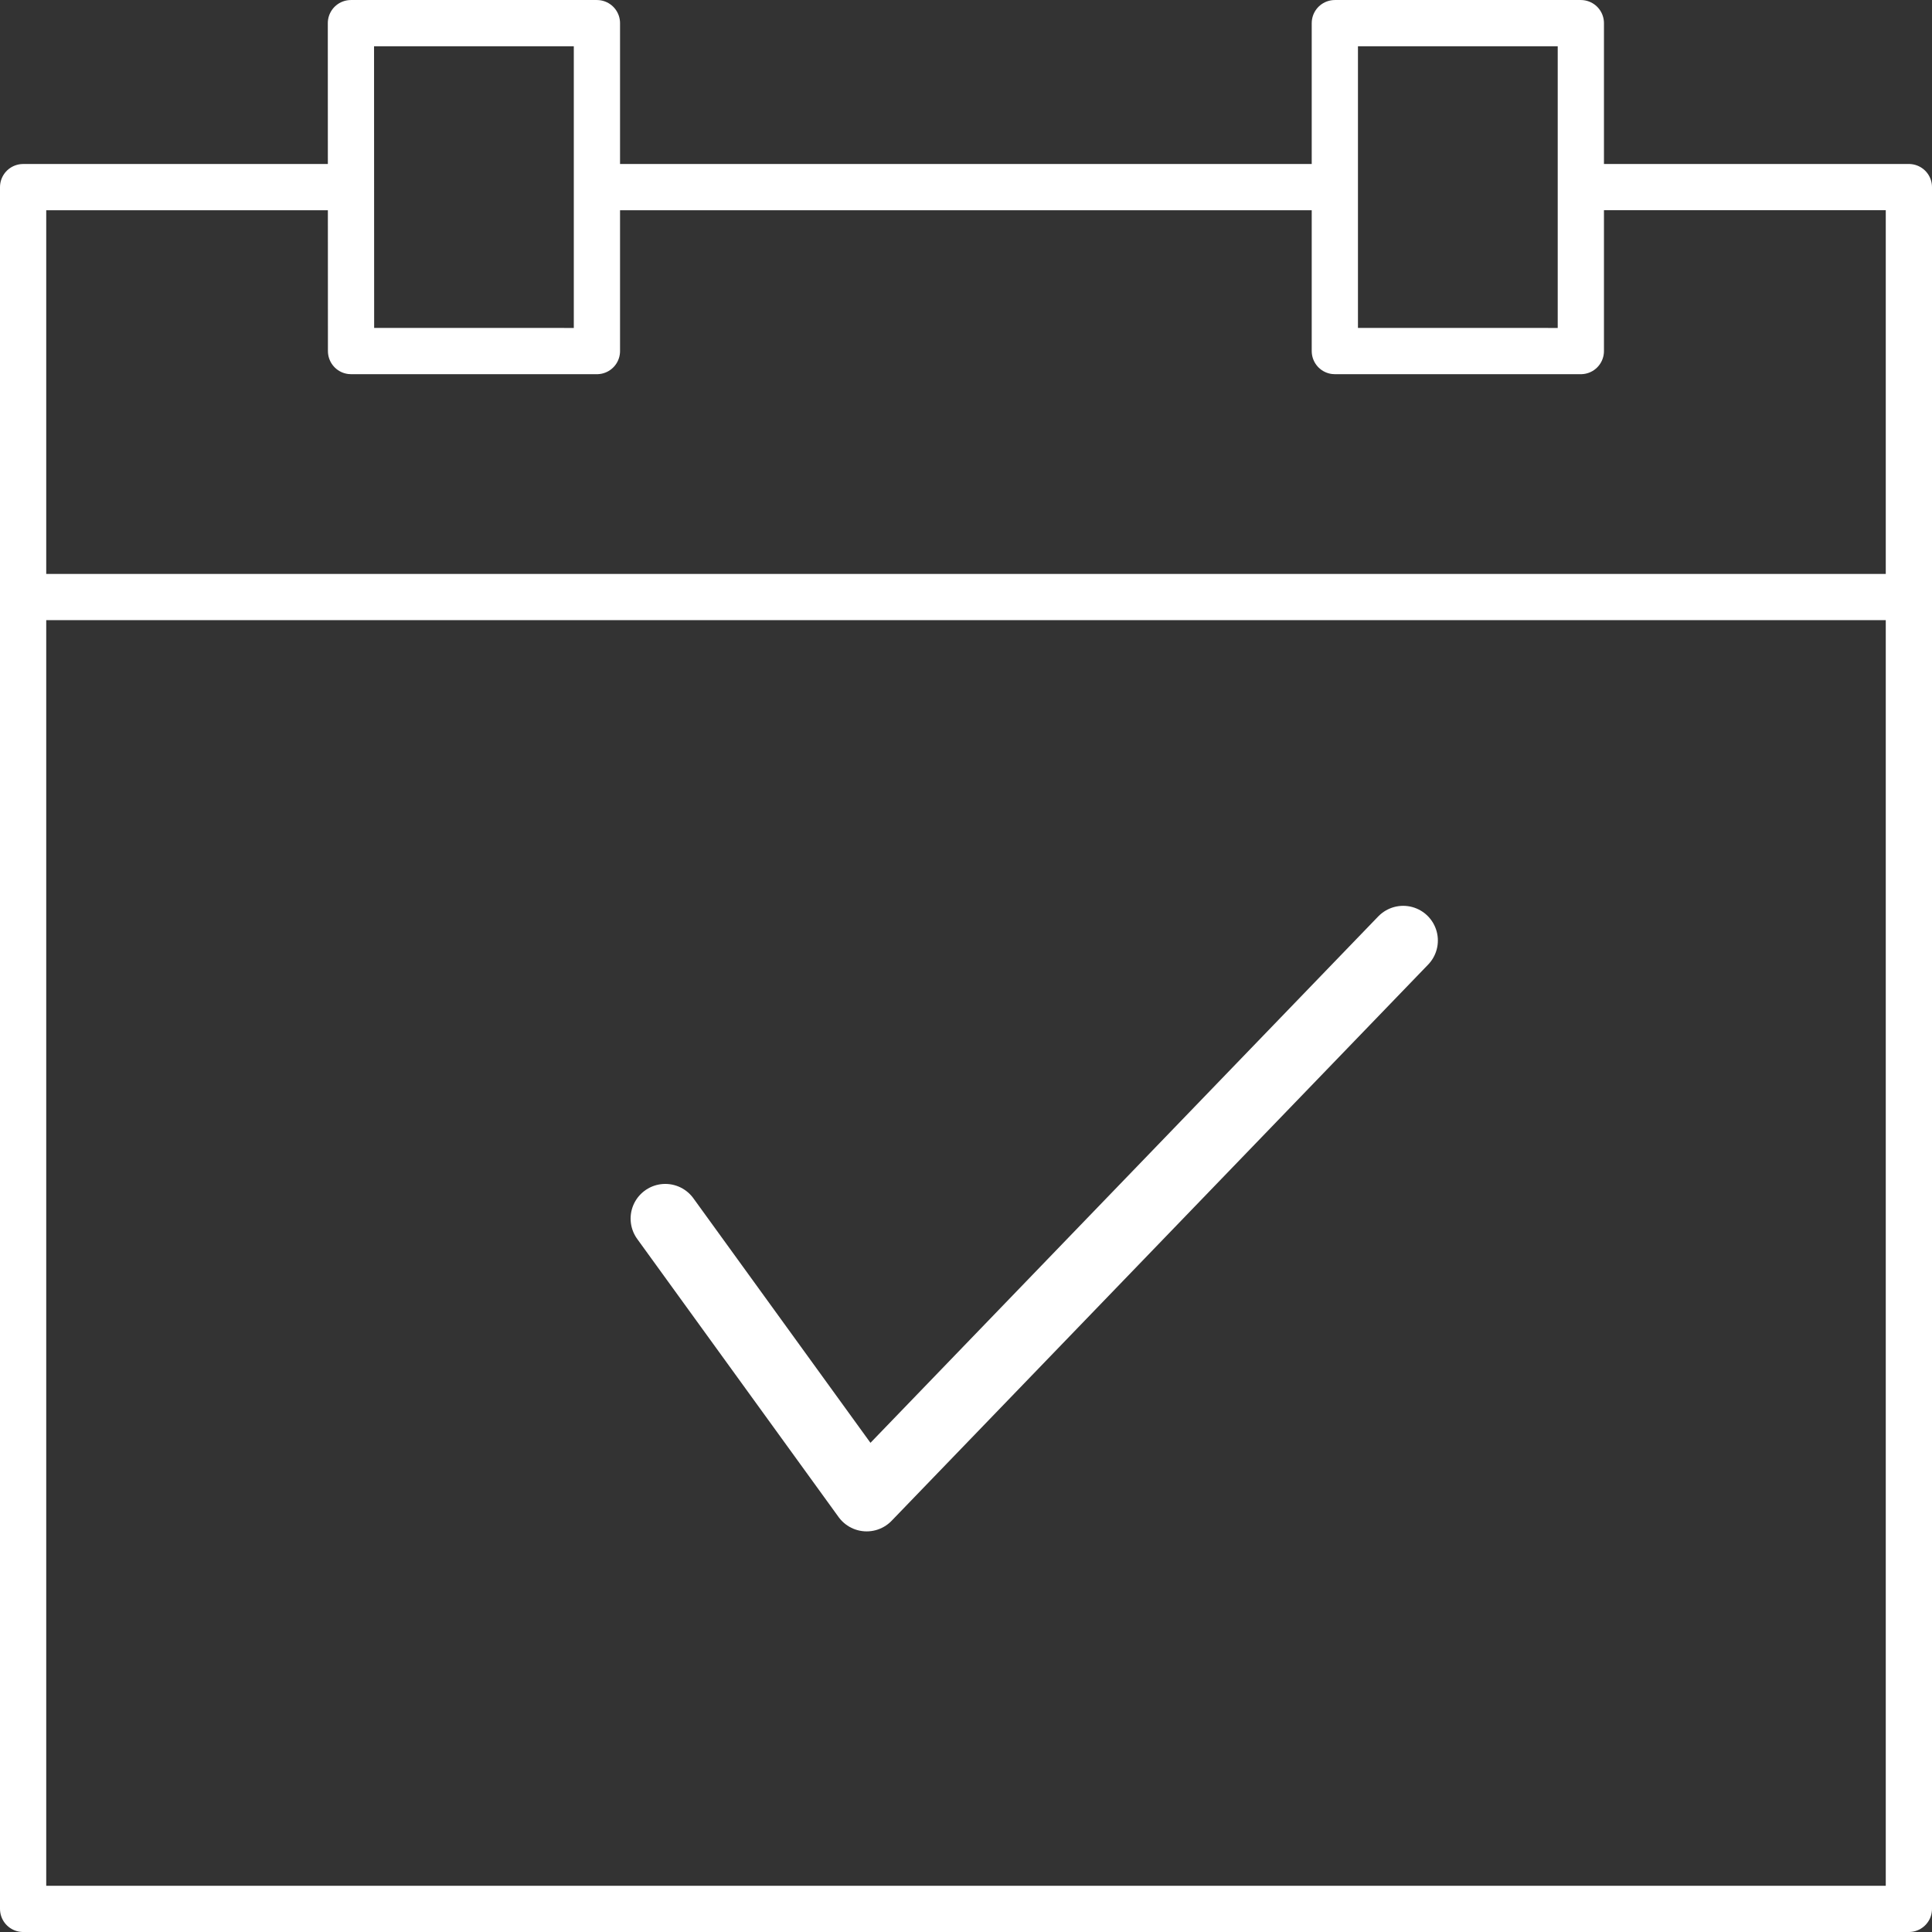
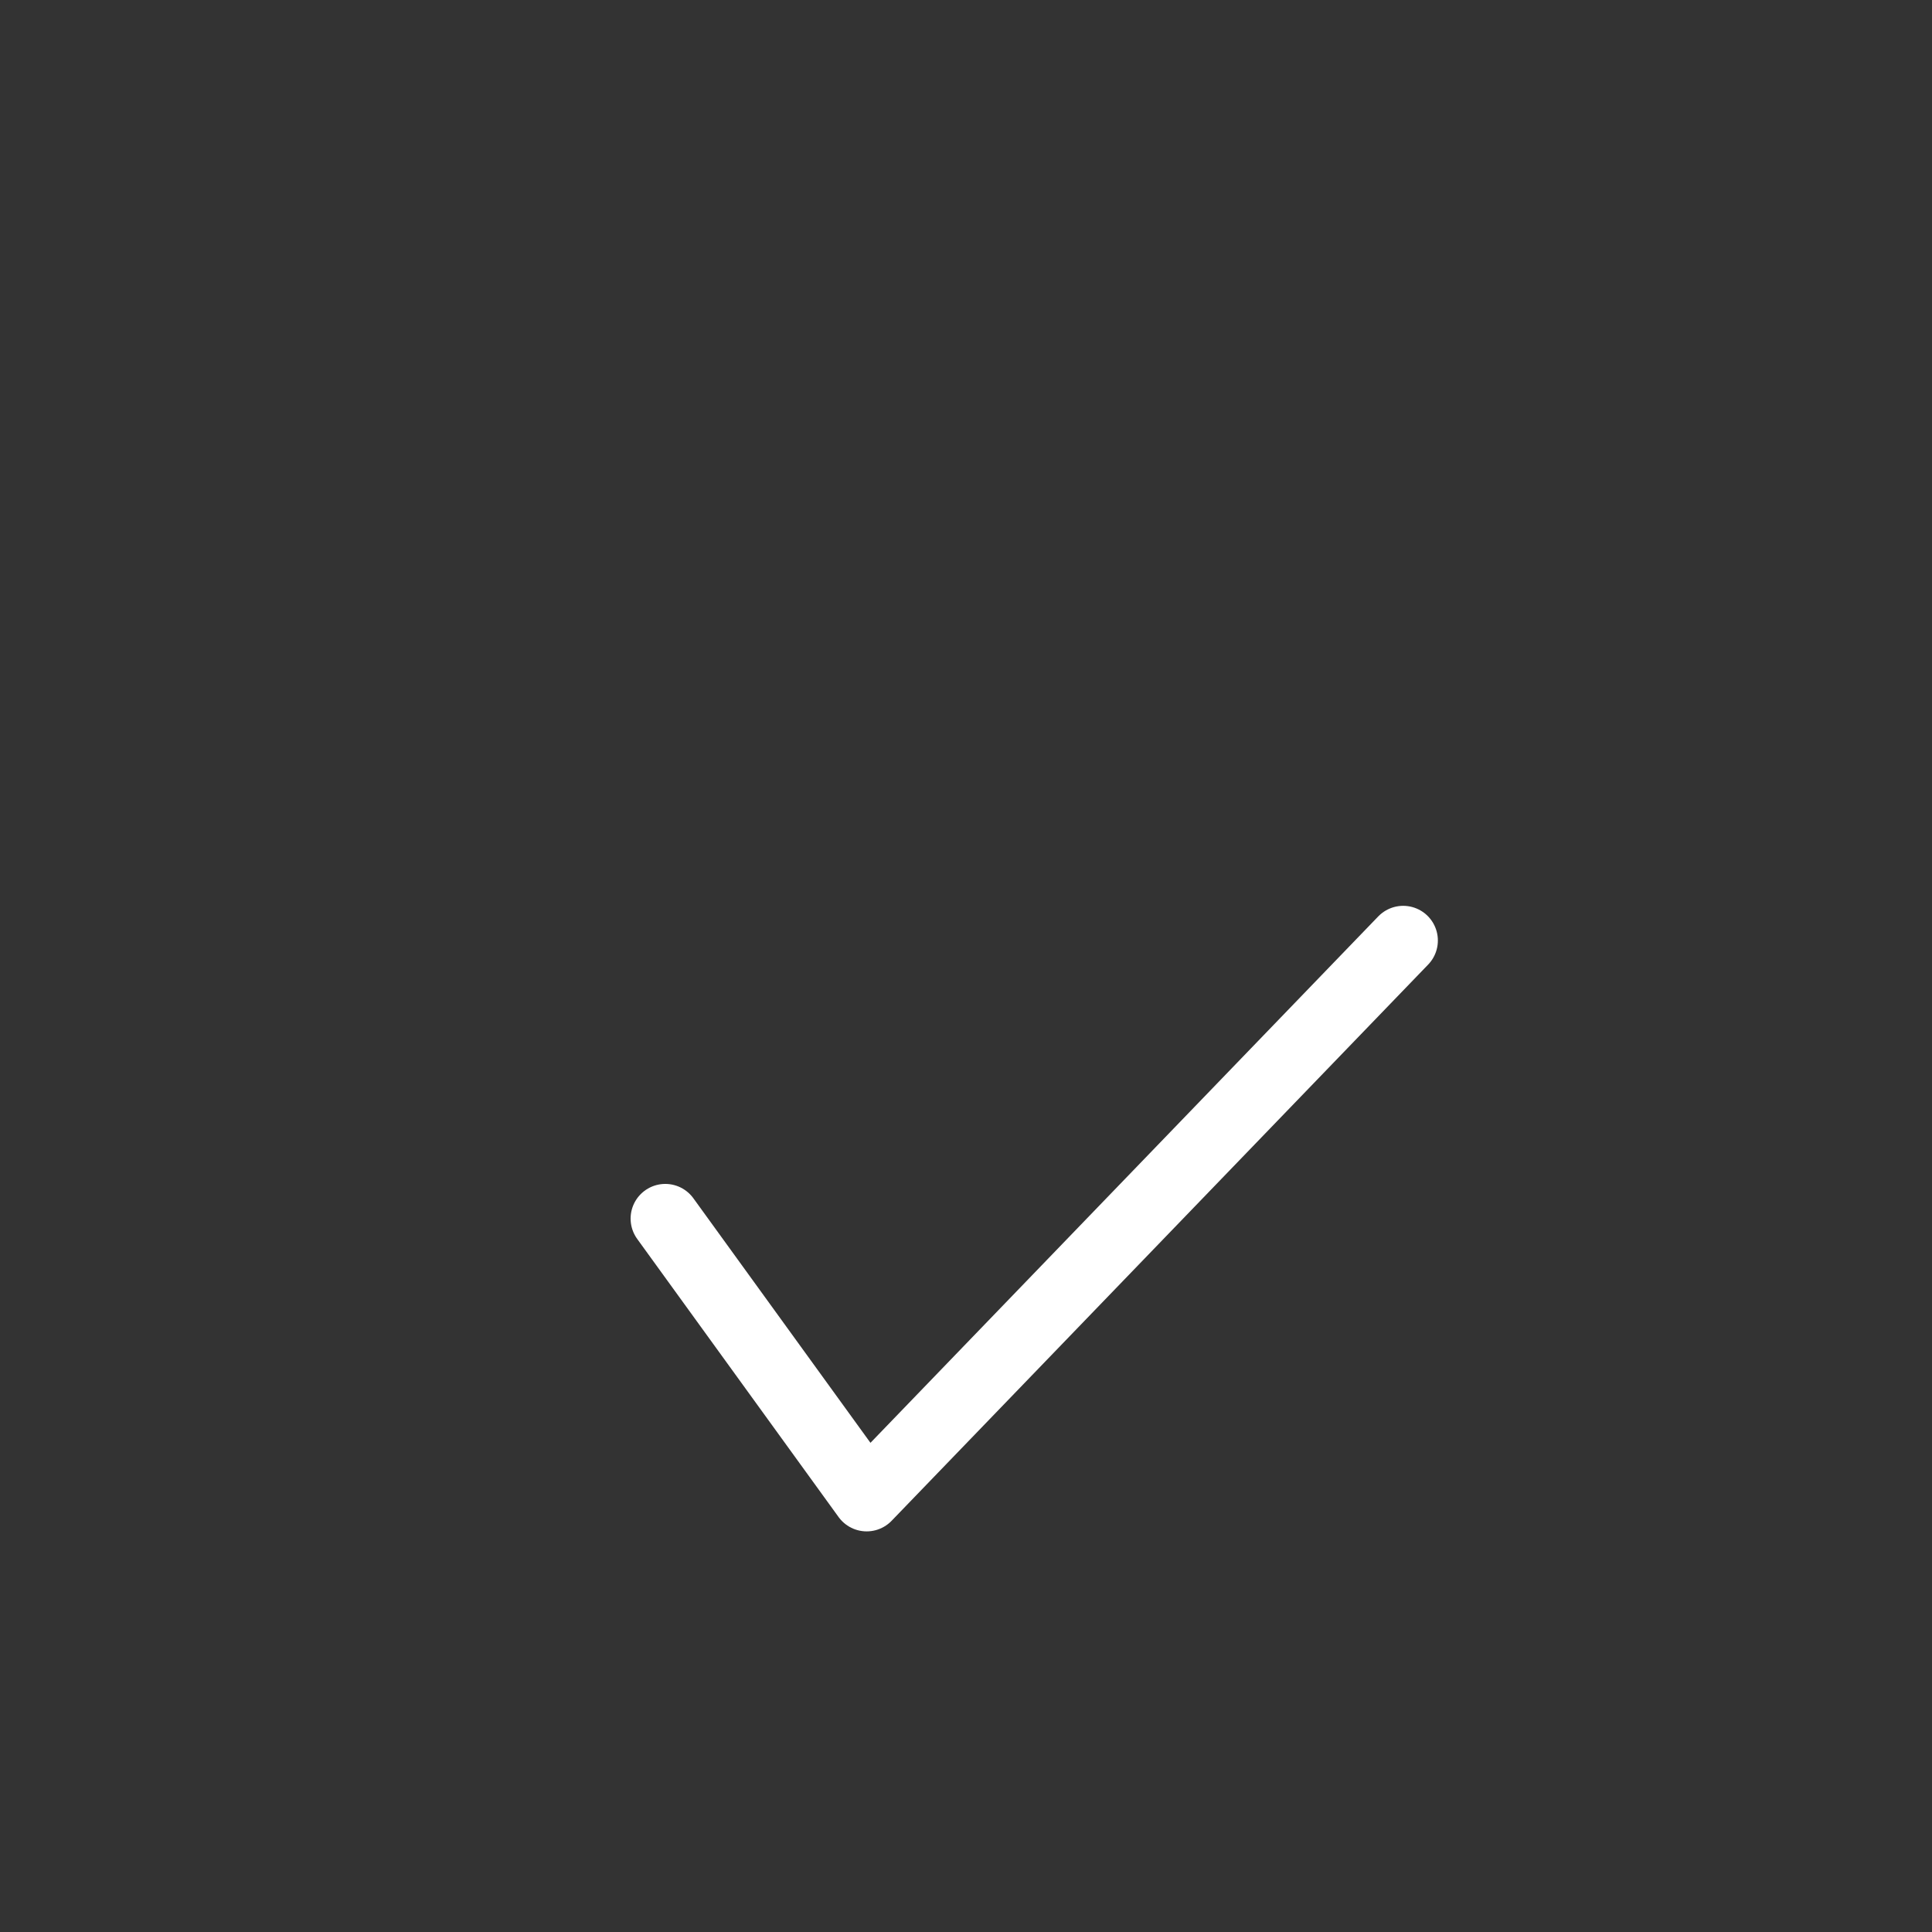
<svg xmlns="http://www.w3.org/2000/svg" width="83.578" height="83.578" viewBox="0 0 83.578 83.578">
  <rect x="0" y="0" width="83.578" height="83.578" fill="#333333" stroke="none" />
  <g id="Group_414" data-name="Group 414" transform="translate(1 1)">
-     <path id="Path_167" data-name="Path 167" d="M110.655,136.62h81.578m-56.75-17.733H167.4m0-7.094h10.642v14.186H167.4Zm-42.564,0h10.642v14.186H124.841Zm0,7.094H110.655V193.37h81.578V118.886H178.044" transform="translate(-110.655 -111.792)" fill="none" stroke="#fff" stroke-linecap="round" stroke-linejoin="round" stroke-width="2" />
    <path id="Path_168" data-name="Path 168" d="M120.061,137.259l8.712,12.031,23.21-24.061" transform="translate(-92.281 -85.543)" fill="none" stroke="#fff" stroke-linecap="round" stroke-linejoin="round" stroke-width="3" />
  </g>
</svg>